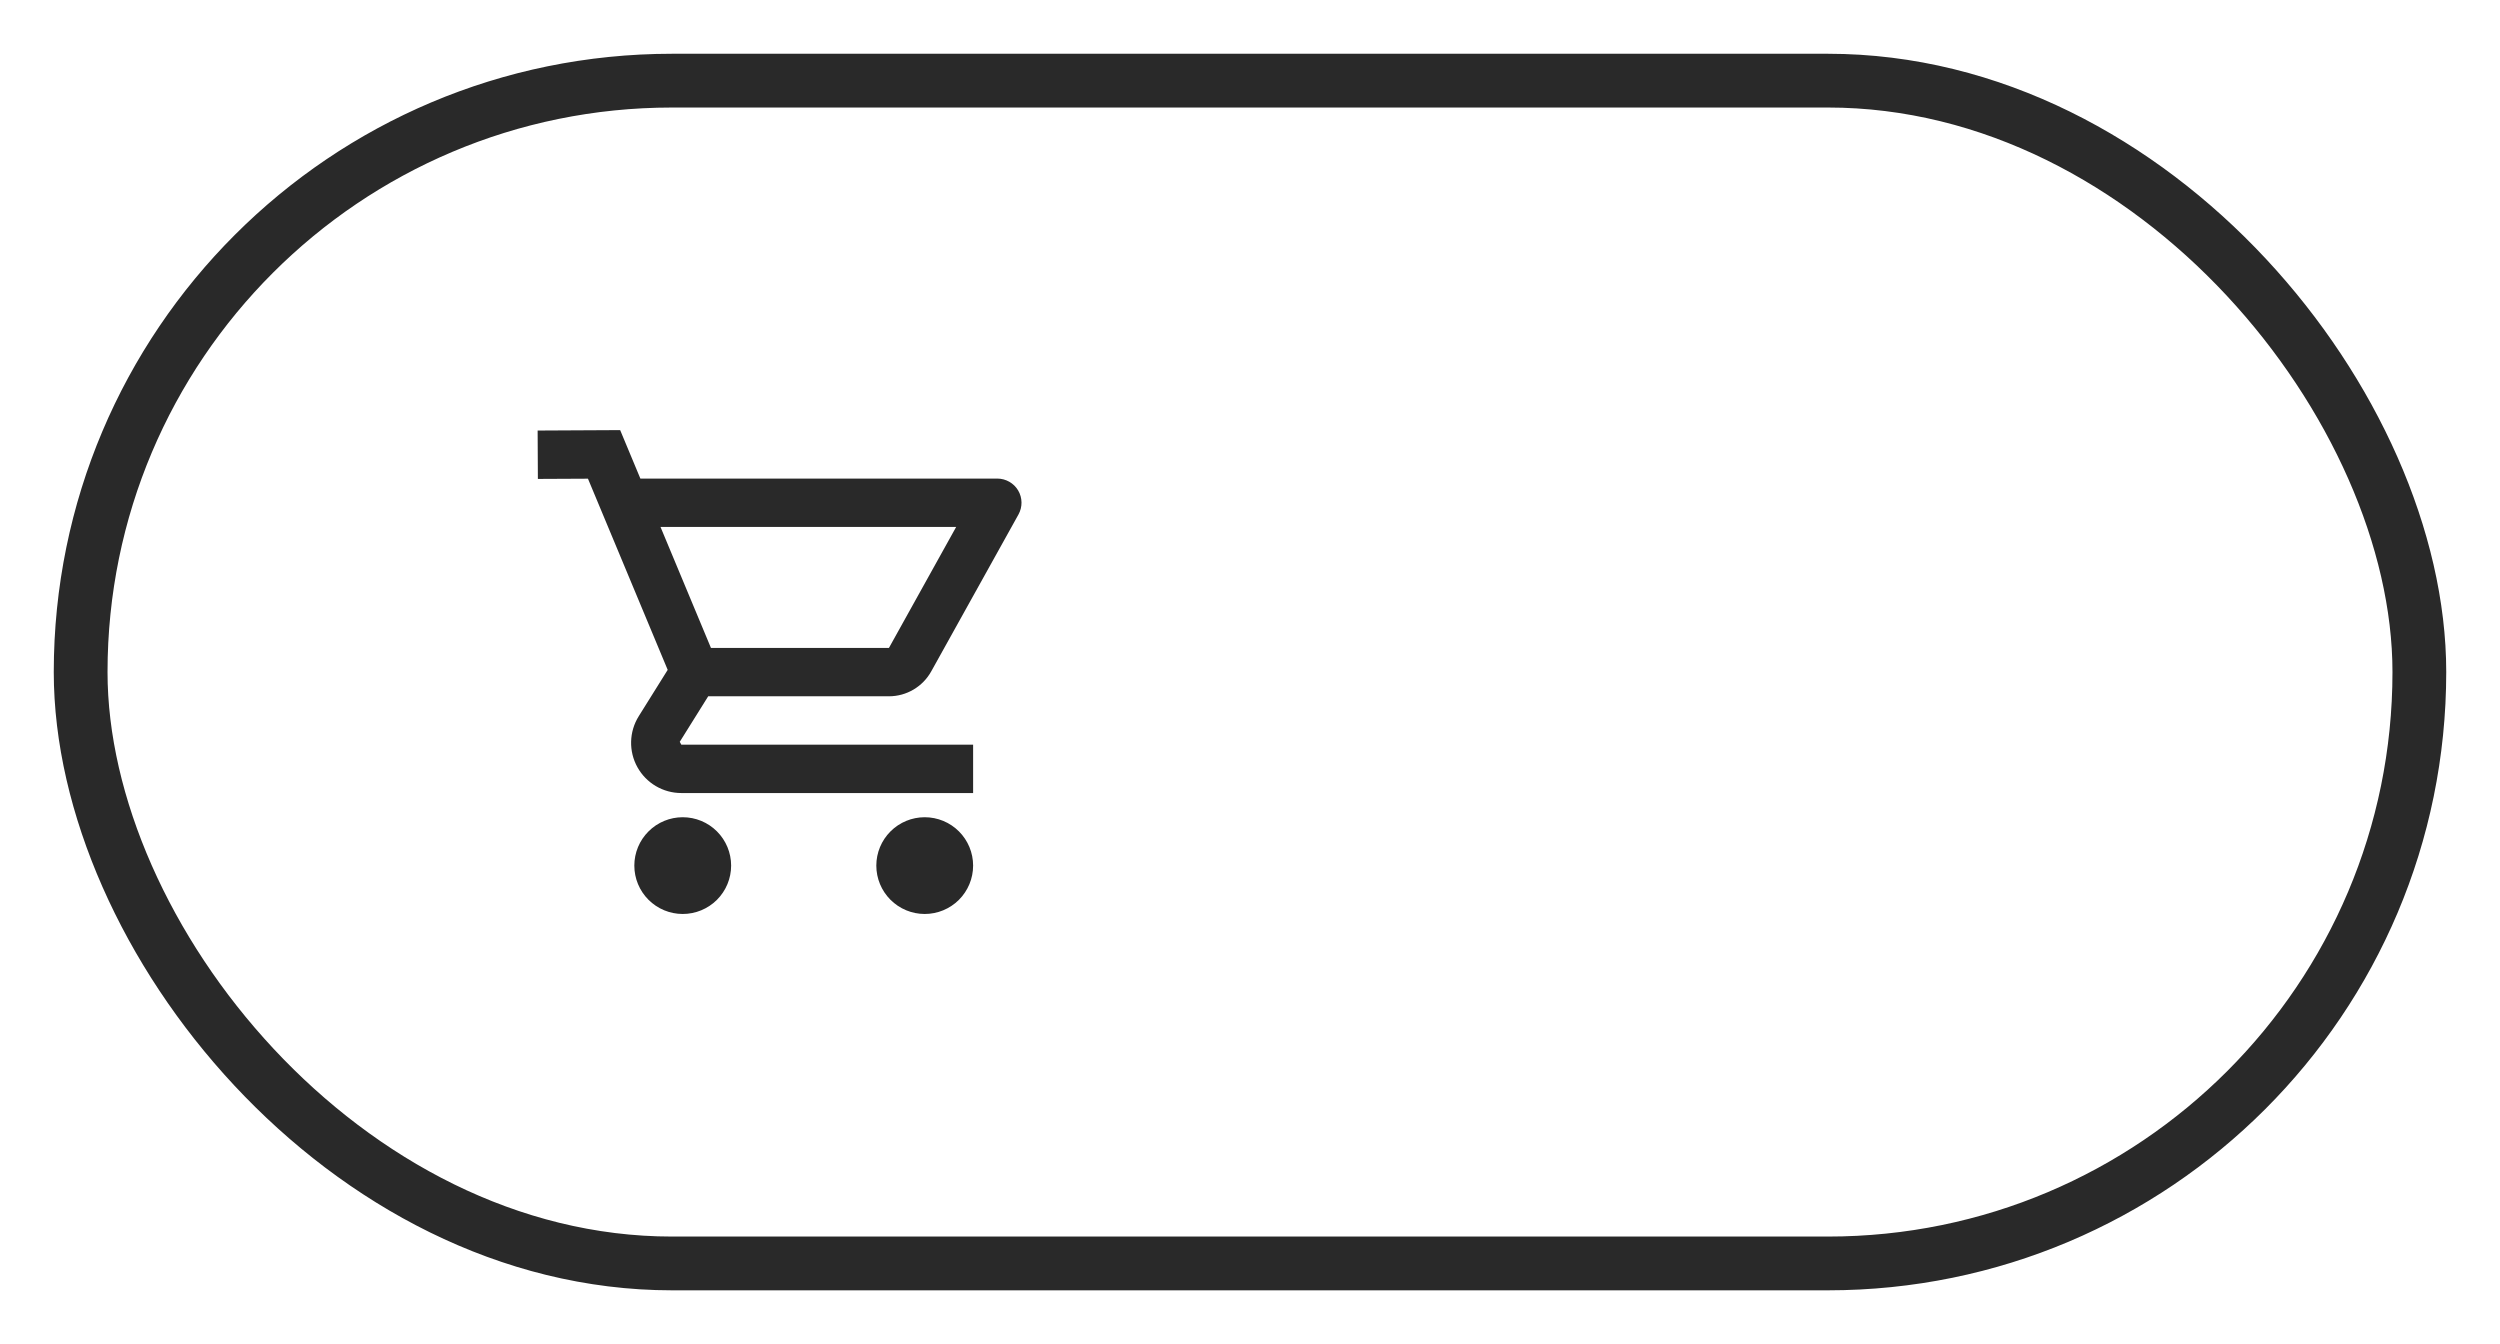
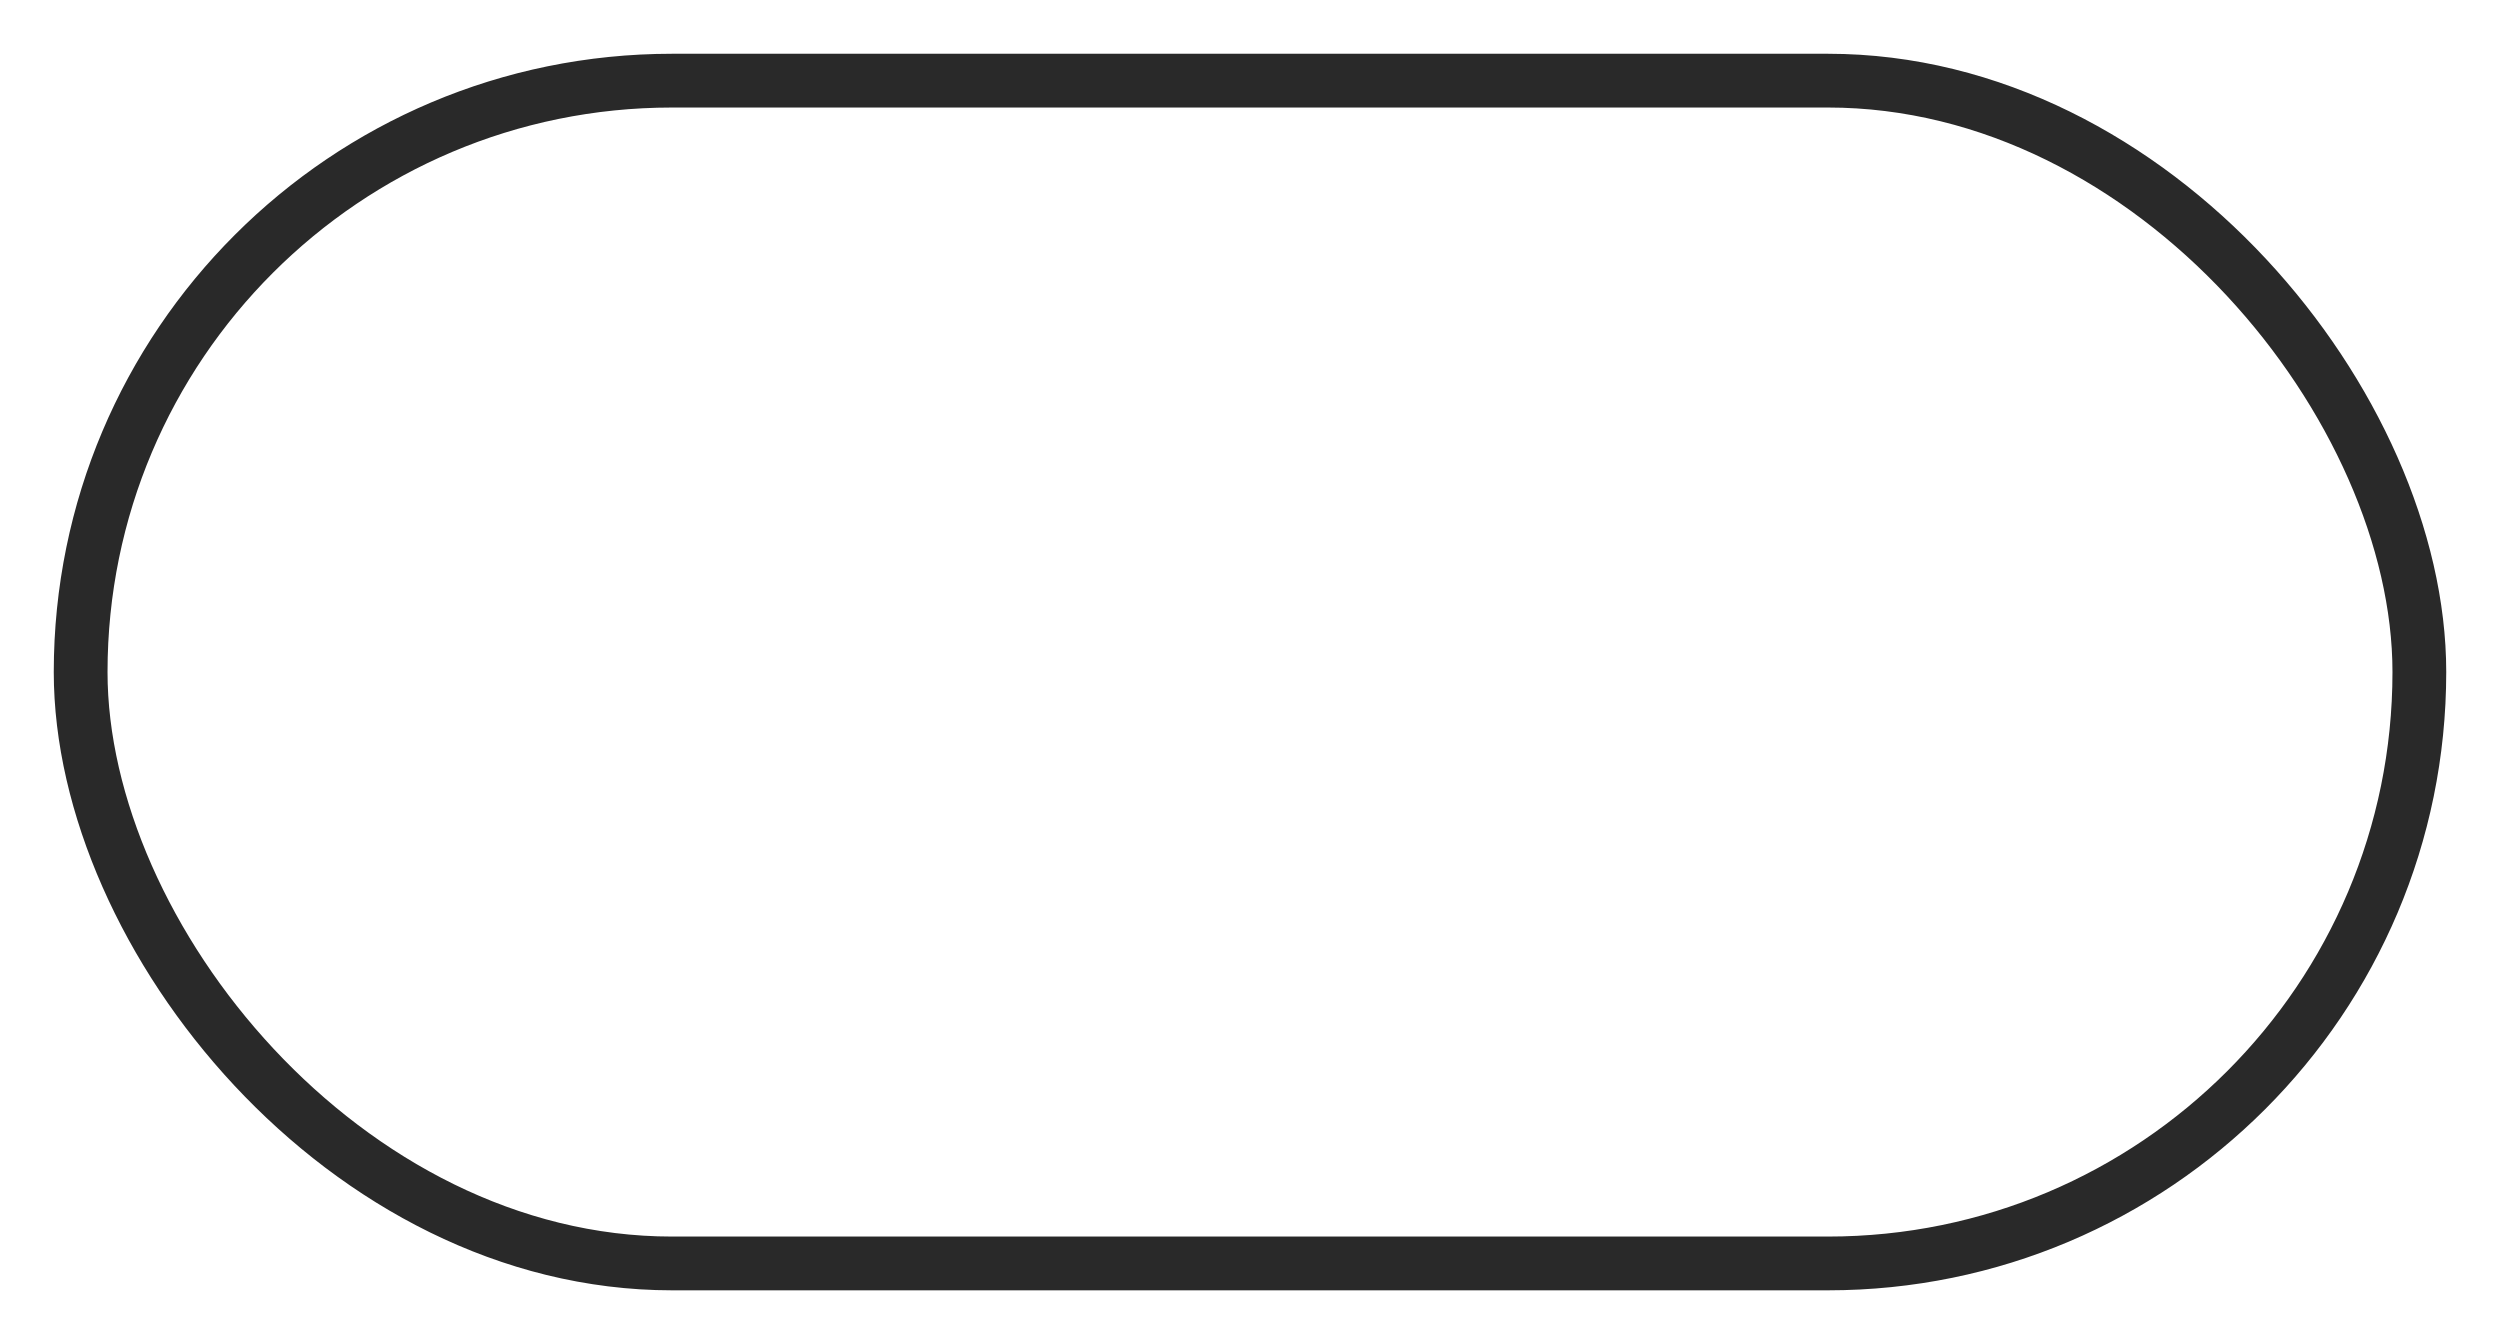
<svg xmlns="http://www.w3.org/2000/svg" width="93" height="50" viewBox="0 0 93 50" fill="none">
  <rect x="3" y="3" width="87" height="44" rx="22" stroke="#292929" stroke-width="2" />
-   <path d="M23.07 16L20 16.016L20.009 17.816L21.872 17.807L24.838 24.919L23.761 26.643C23.401 27.219 23.382 27.947 23.712 28.54C24.041 29.133 24.666 29.501 25.345 29.501H36.2V27.701H25.345L25.287 27.596L26.345 25.902H33.069C33.723 25.902 34.325 25.546 34.642 24.975L37.886 19.141C38.042 18.862 38.038 18.521 37.876 18.246C37.714 17.972 37.417 17.803 37.098 17.803H23.822L23.07 16ZM24.571 19.603H35.569L33.069 24.102H26.447L24.571 19.603ZM25.398 30.401C24.92 30.401 24.462 30.59 24.125 30.928C23.787 31.265 23.597 31.723 23.597 32.2C23.597 32.678 23.787 33.135 24.125 33.473C24.462 33.81 24.92 34 25.398 34C25.875 34 26.333 33.81 26.671 33.473C27.008 33.135 27.198 32.678 27.198 32.2C27.198 31.723 27.008 31.265 26.671 30.928C26.333 30.59 25.875 30.401 25.398 30.401ZM34.4 30.401C33.922 30.401 33.464 30.59 33.127 30.928C32.789 31.265 32.599 31.723 32.599 32.2C32.599 32.678 32.789 33.135 33.127 33.473C33.464 33.81 33.922 34 34.4 34C34.877 34 35.335 33.81 35.673 33.473C36.01 33.135 36.2 32.678 36.2 32.2C36.2 31.723 36.01 31.265 35.673 30.928C35.335 30.59 34.877 30.401 34.4 30.401Z" fill="#292929" />
</svg>